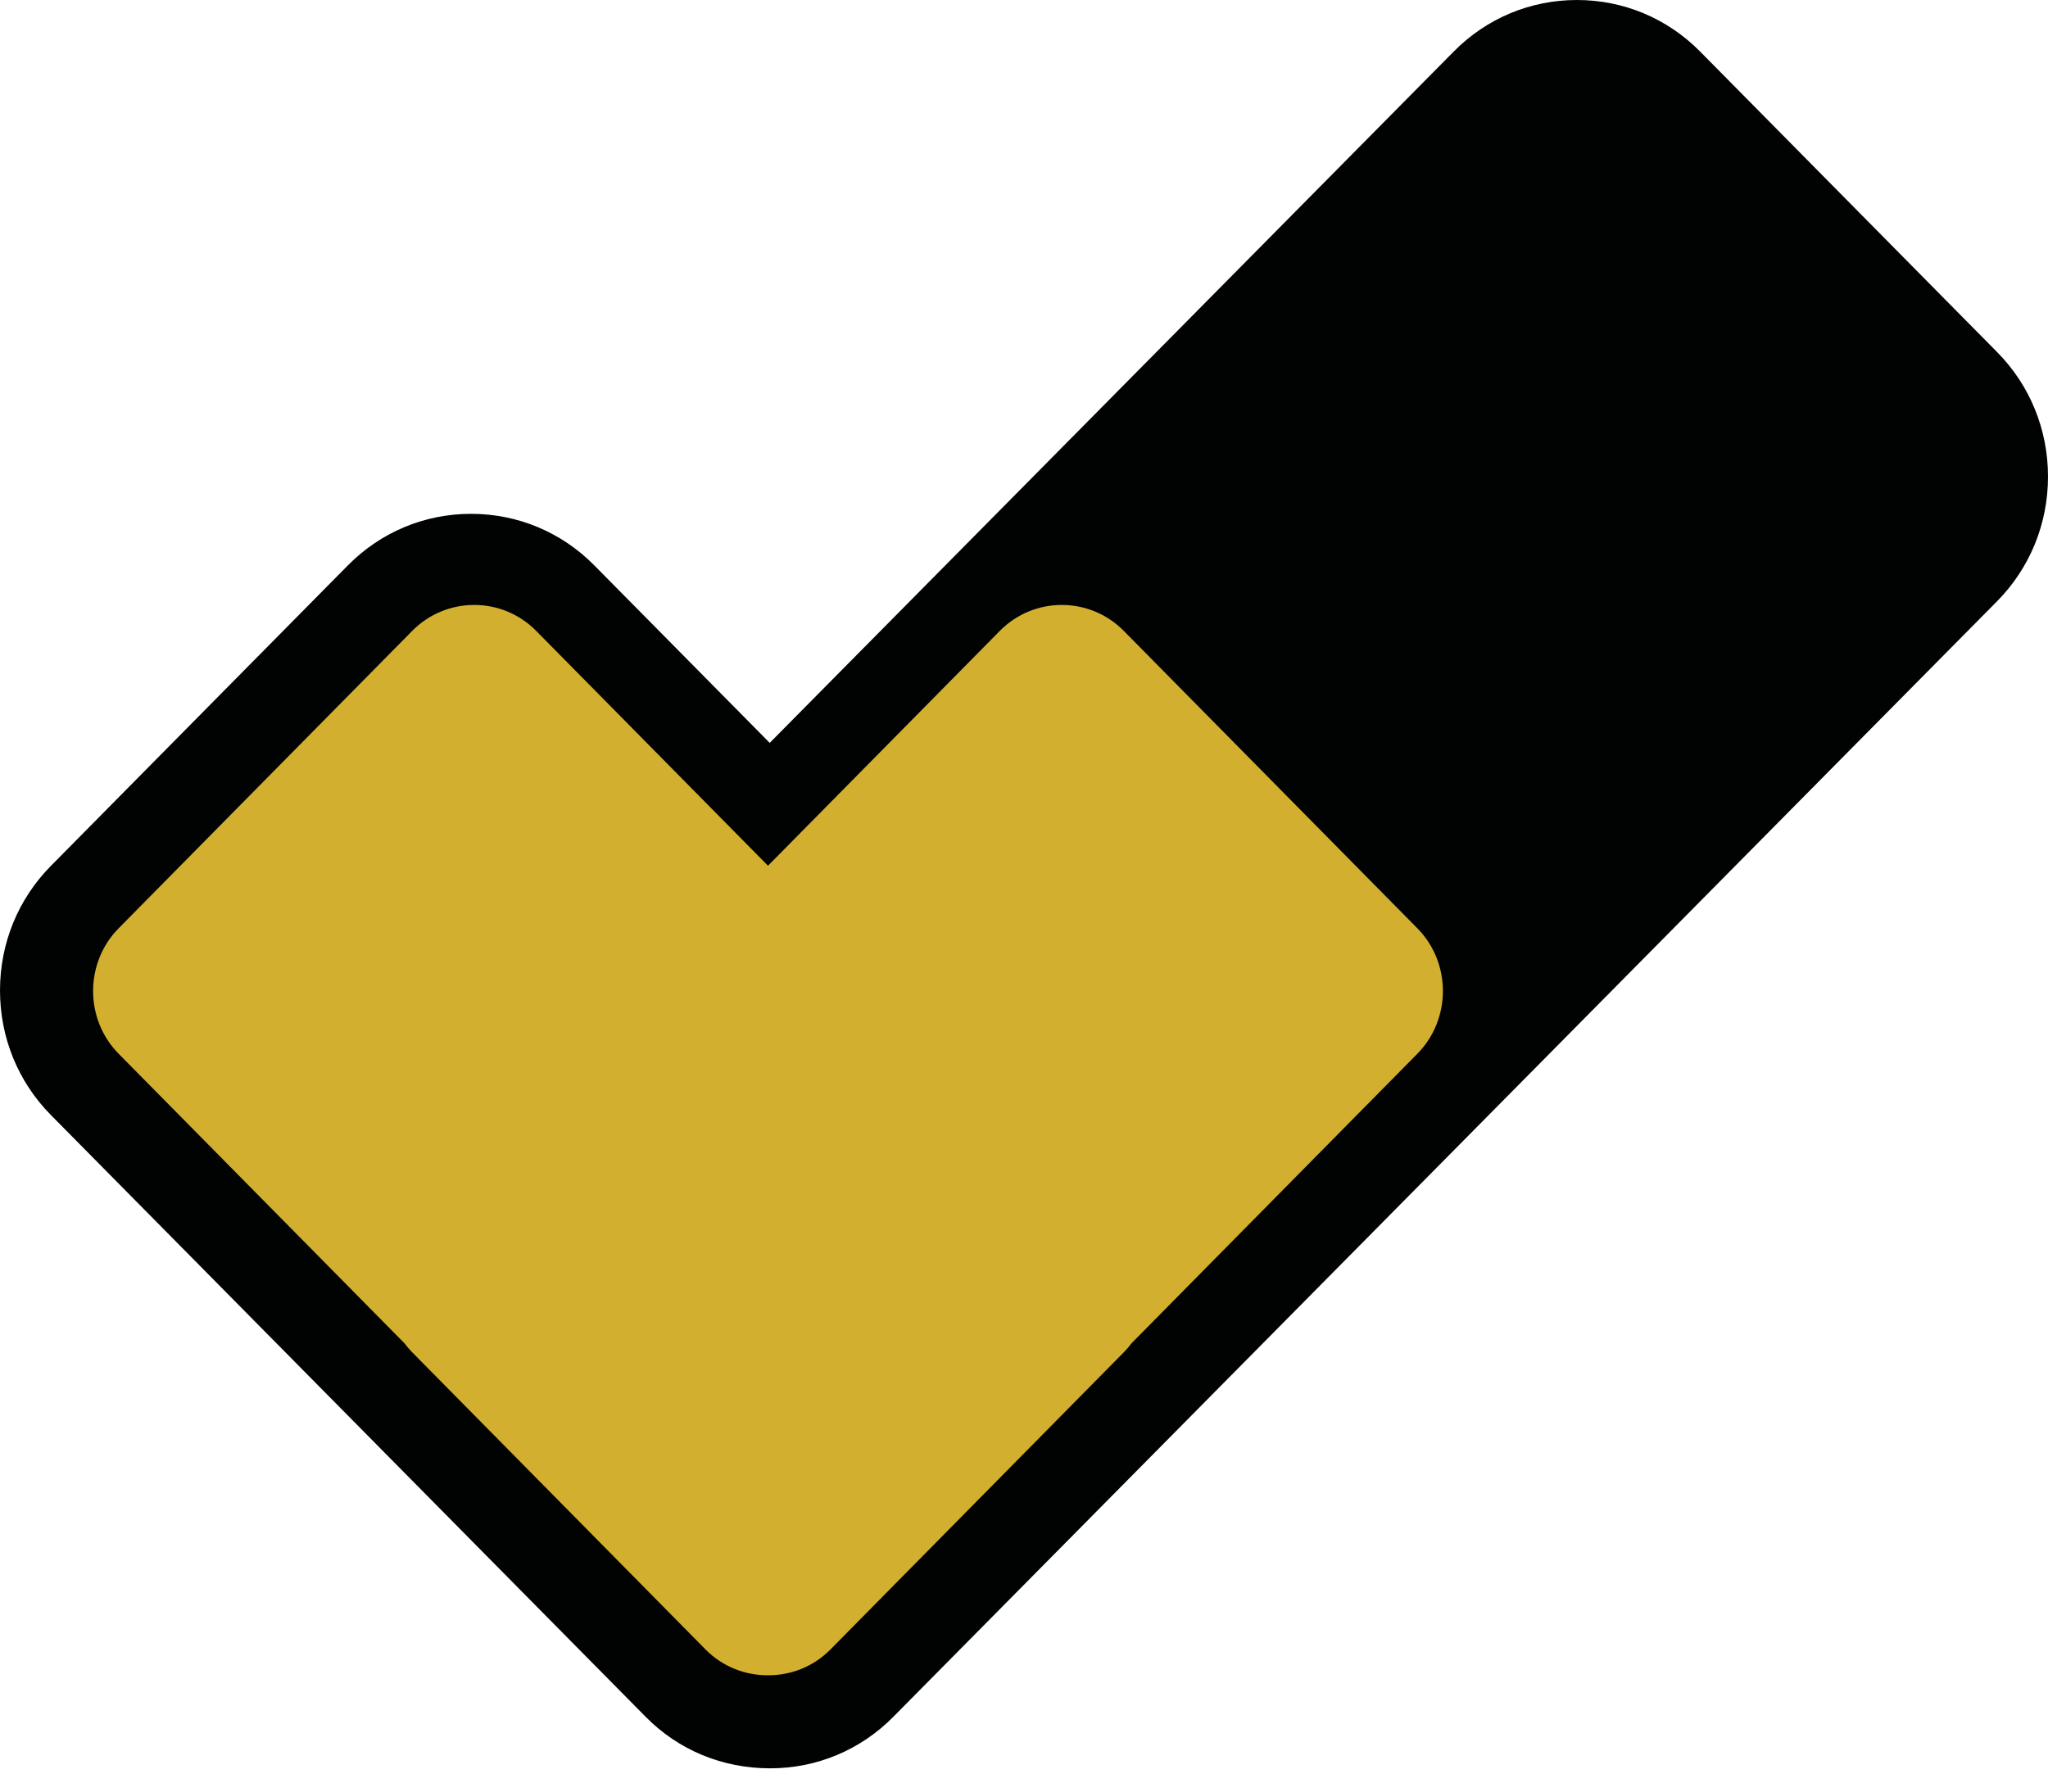
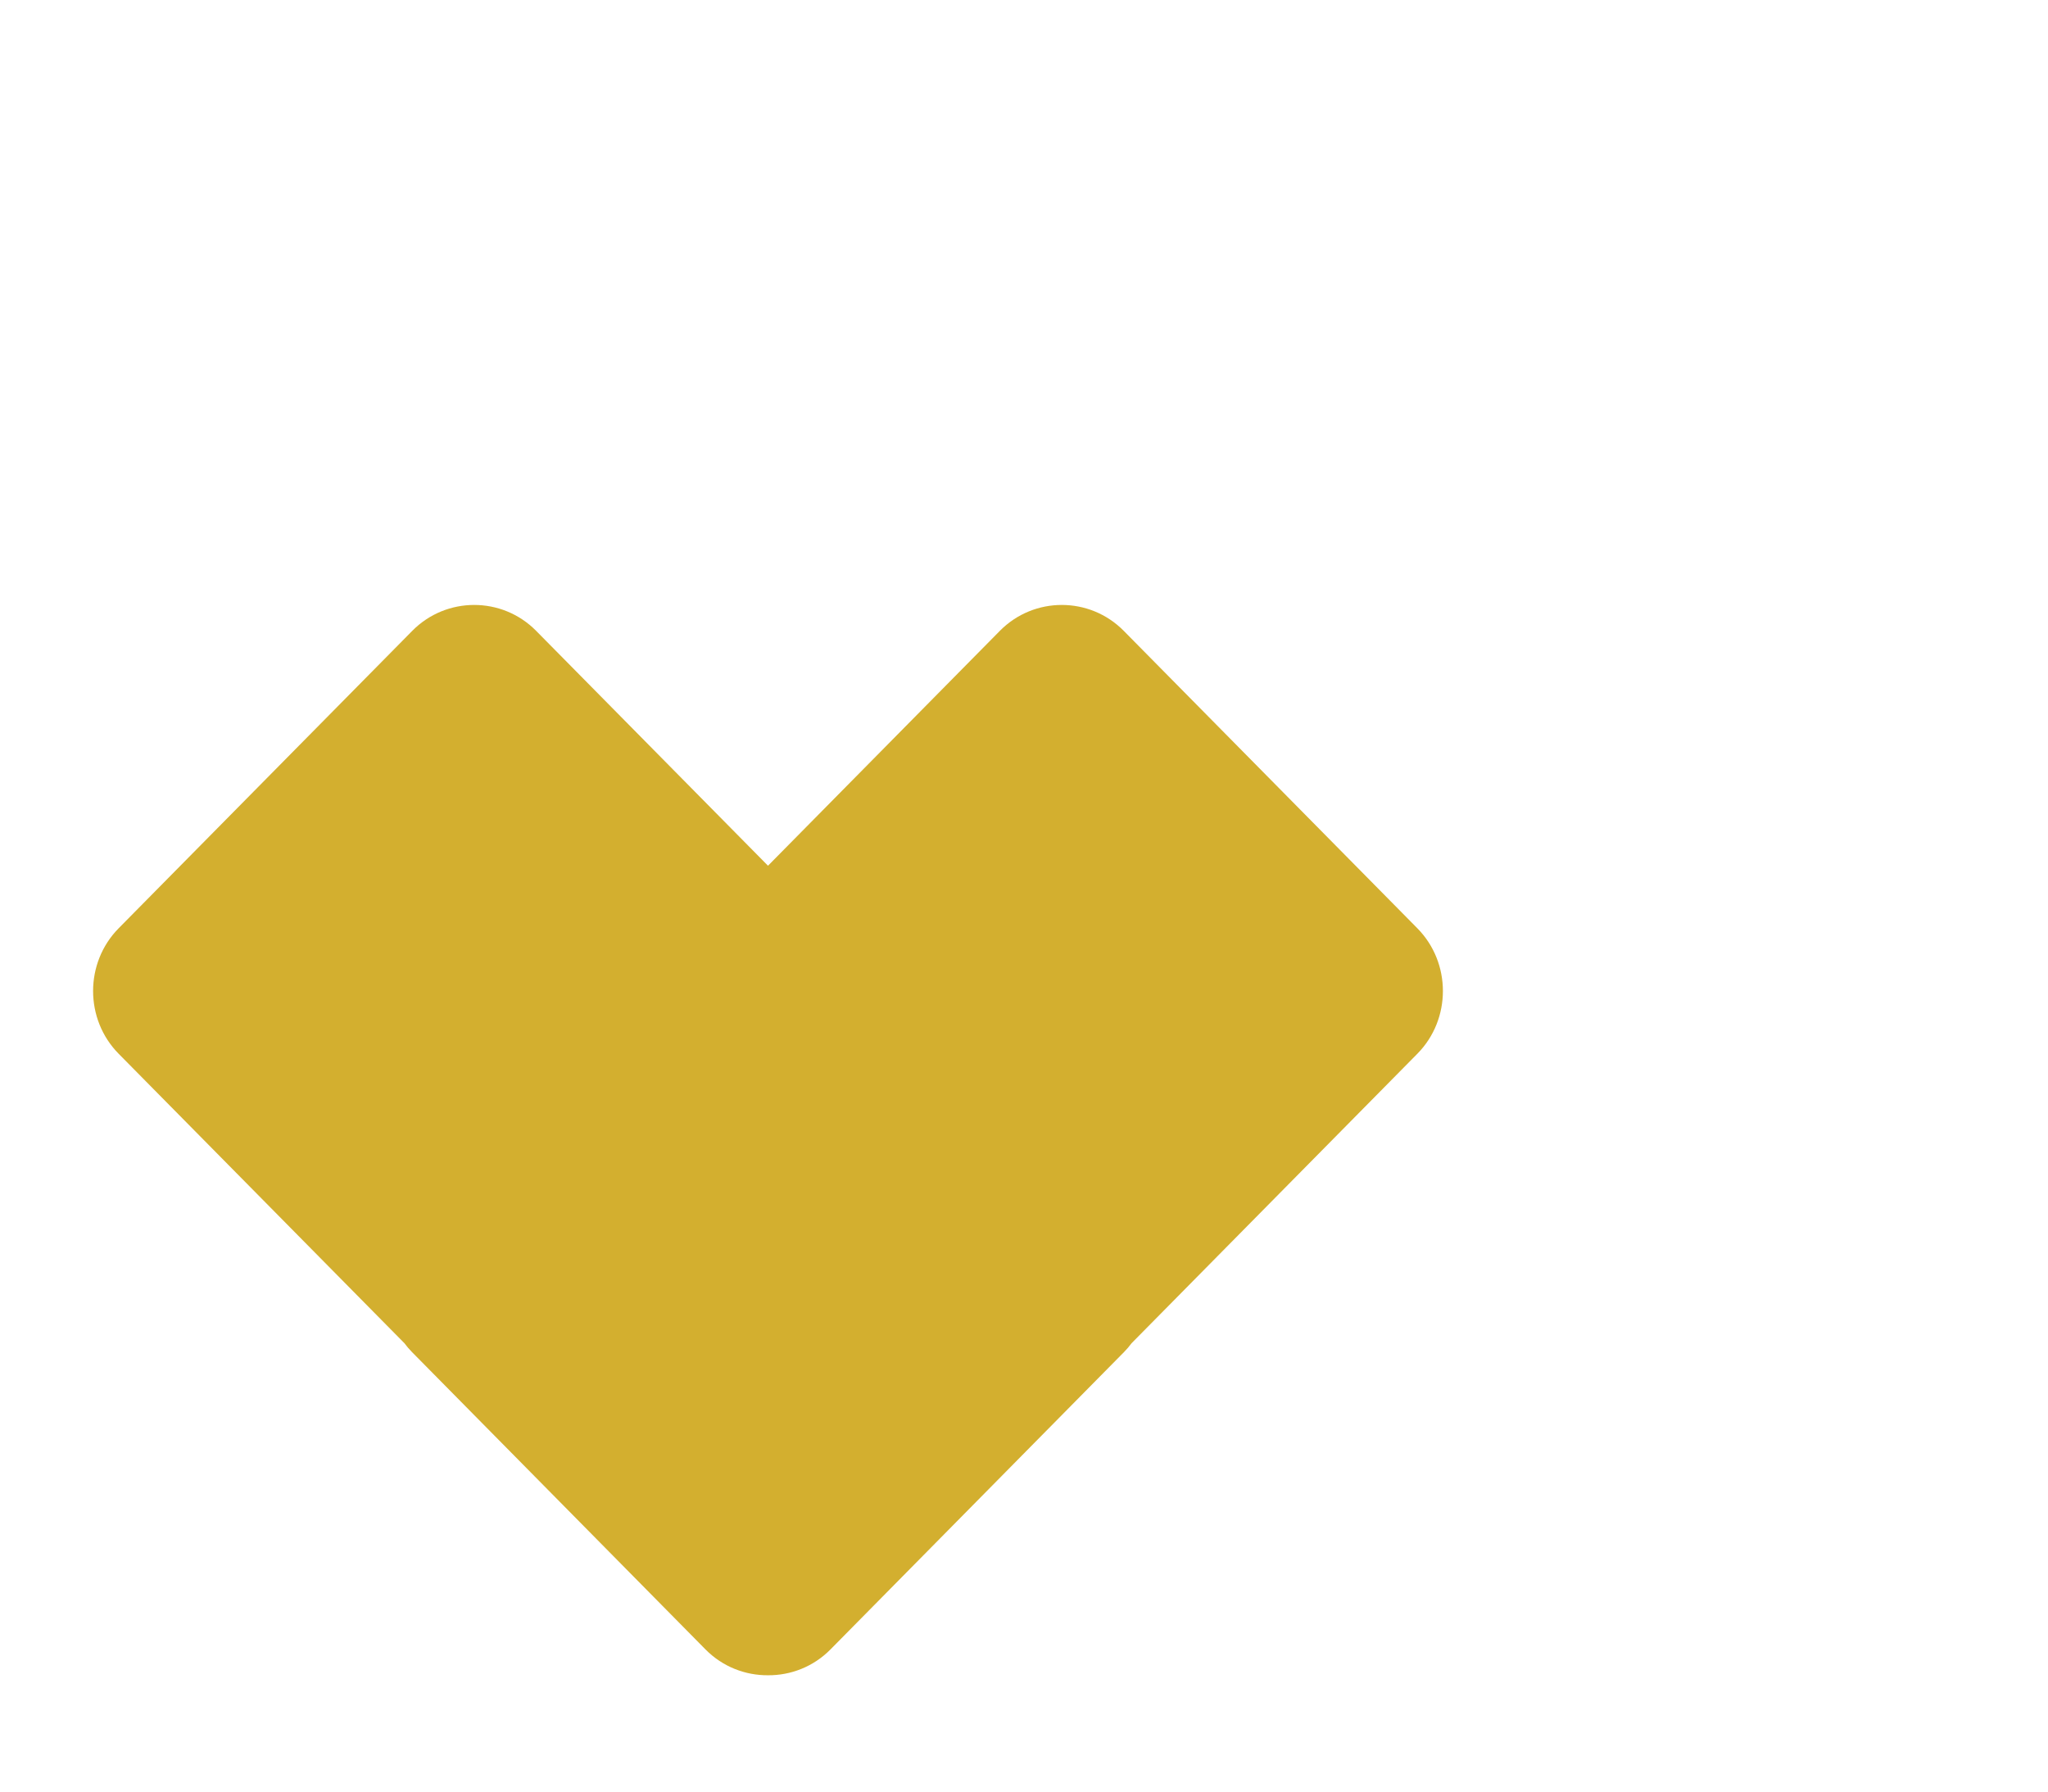
<svg xmlns="http://www.w3.org/2000/svg" width="80px" height="70px" viewBox="0 0 80 70" version="1.1">
  <title>Group 11 Copy 3</title>
  <g id="---Niche-Templates" stroke="none" stroke-width="1" fill="none" fill-rule="evenodd">
    <g id="Home" transform="translate(-1129, -4716)">
      <g id="Footer-Icons" transform="translate(0, 4391)">
        <g id="Group-11-Copy-3" transform="translate(1129, 325)">
-           <path d="M78.011,13.755 L66.409,2.012 C65.127,0.715 63.418,0 61.598,0 C59.778,0 58.07,0.715 56.788,2.012 L30.067,29.025 L23.213,22.088 C21.93,20.79 20.222,20.076 18.402,20.076 C16.582,20.076 14.874,20.79 13.591,22.088 L1.989,33.83 C0.706,35.128 -6.45947942e-15,36.857 -6.45947942e-15,38.698 C-6.45947942e-15,40.54 0.706,42.269 1.989,43.567 L25.223,67.08 C26.504,68.377 28.213,69.091 30.084,69.091 C31.904,69.091 33.612,68.377 34.894,67.08 L78.011,23.492 C79.293,22.194 80,20.465 80,18.622 C80,16.781 79.294,15.052 78.011,13.755 L78.011,13.755 Z" id="Path" fill="#010202" />
          <path d="M55.366,36.27 L43.895,24.647 C42.565,23.299 40.388,23.299 39.058,24.647 L30,33.825 L20.942,24.647 C19.612,23.299 17.435,23.299 16.105,24.647 L4.634,36.27 C3.304,37.618 3.304,39.823 4.634,41.171 L15.797,52.481 C15.886,52.599 15.981,52.714 16.088,52.822 L27.558,64.445 C28.229,65.125 29.116,65.461 30,65.455 C30.884,65.461 31.77,65.125 32.441,64.445 L43.912,52.822 C44.019,52.714 44.114,52.599 44.203,52.481 L55.366,41.171 C56.696,39.823 56.696,37.618 55.366,36.27" id="Fill-40" fill="#D3AF2F" />
        </g>
      </g>
    </g>
  </g>
</svg>